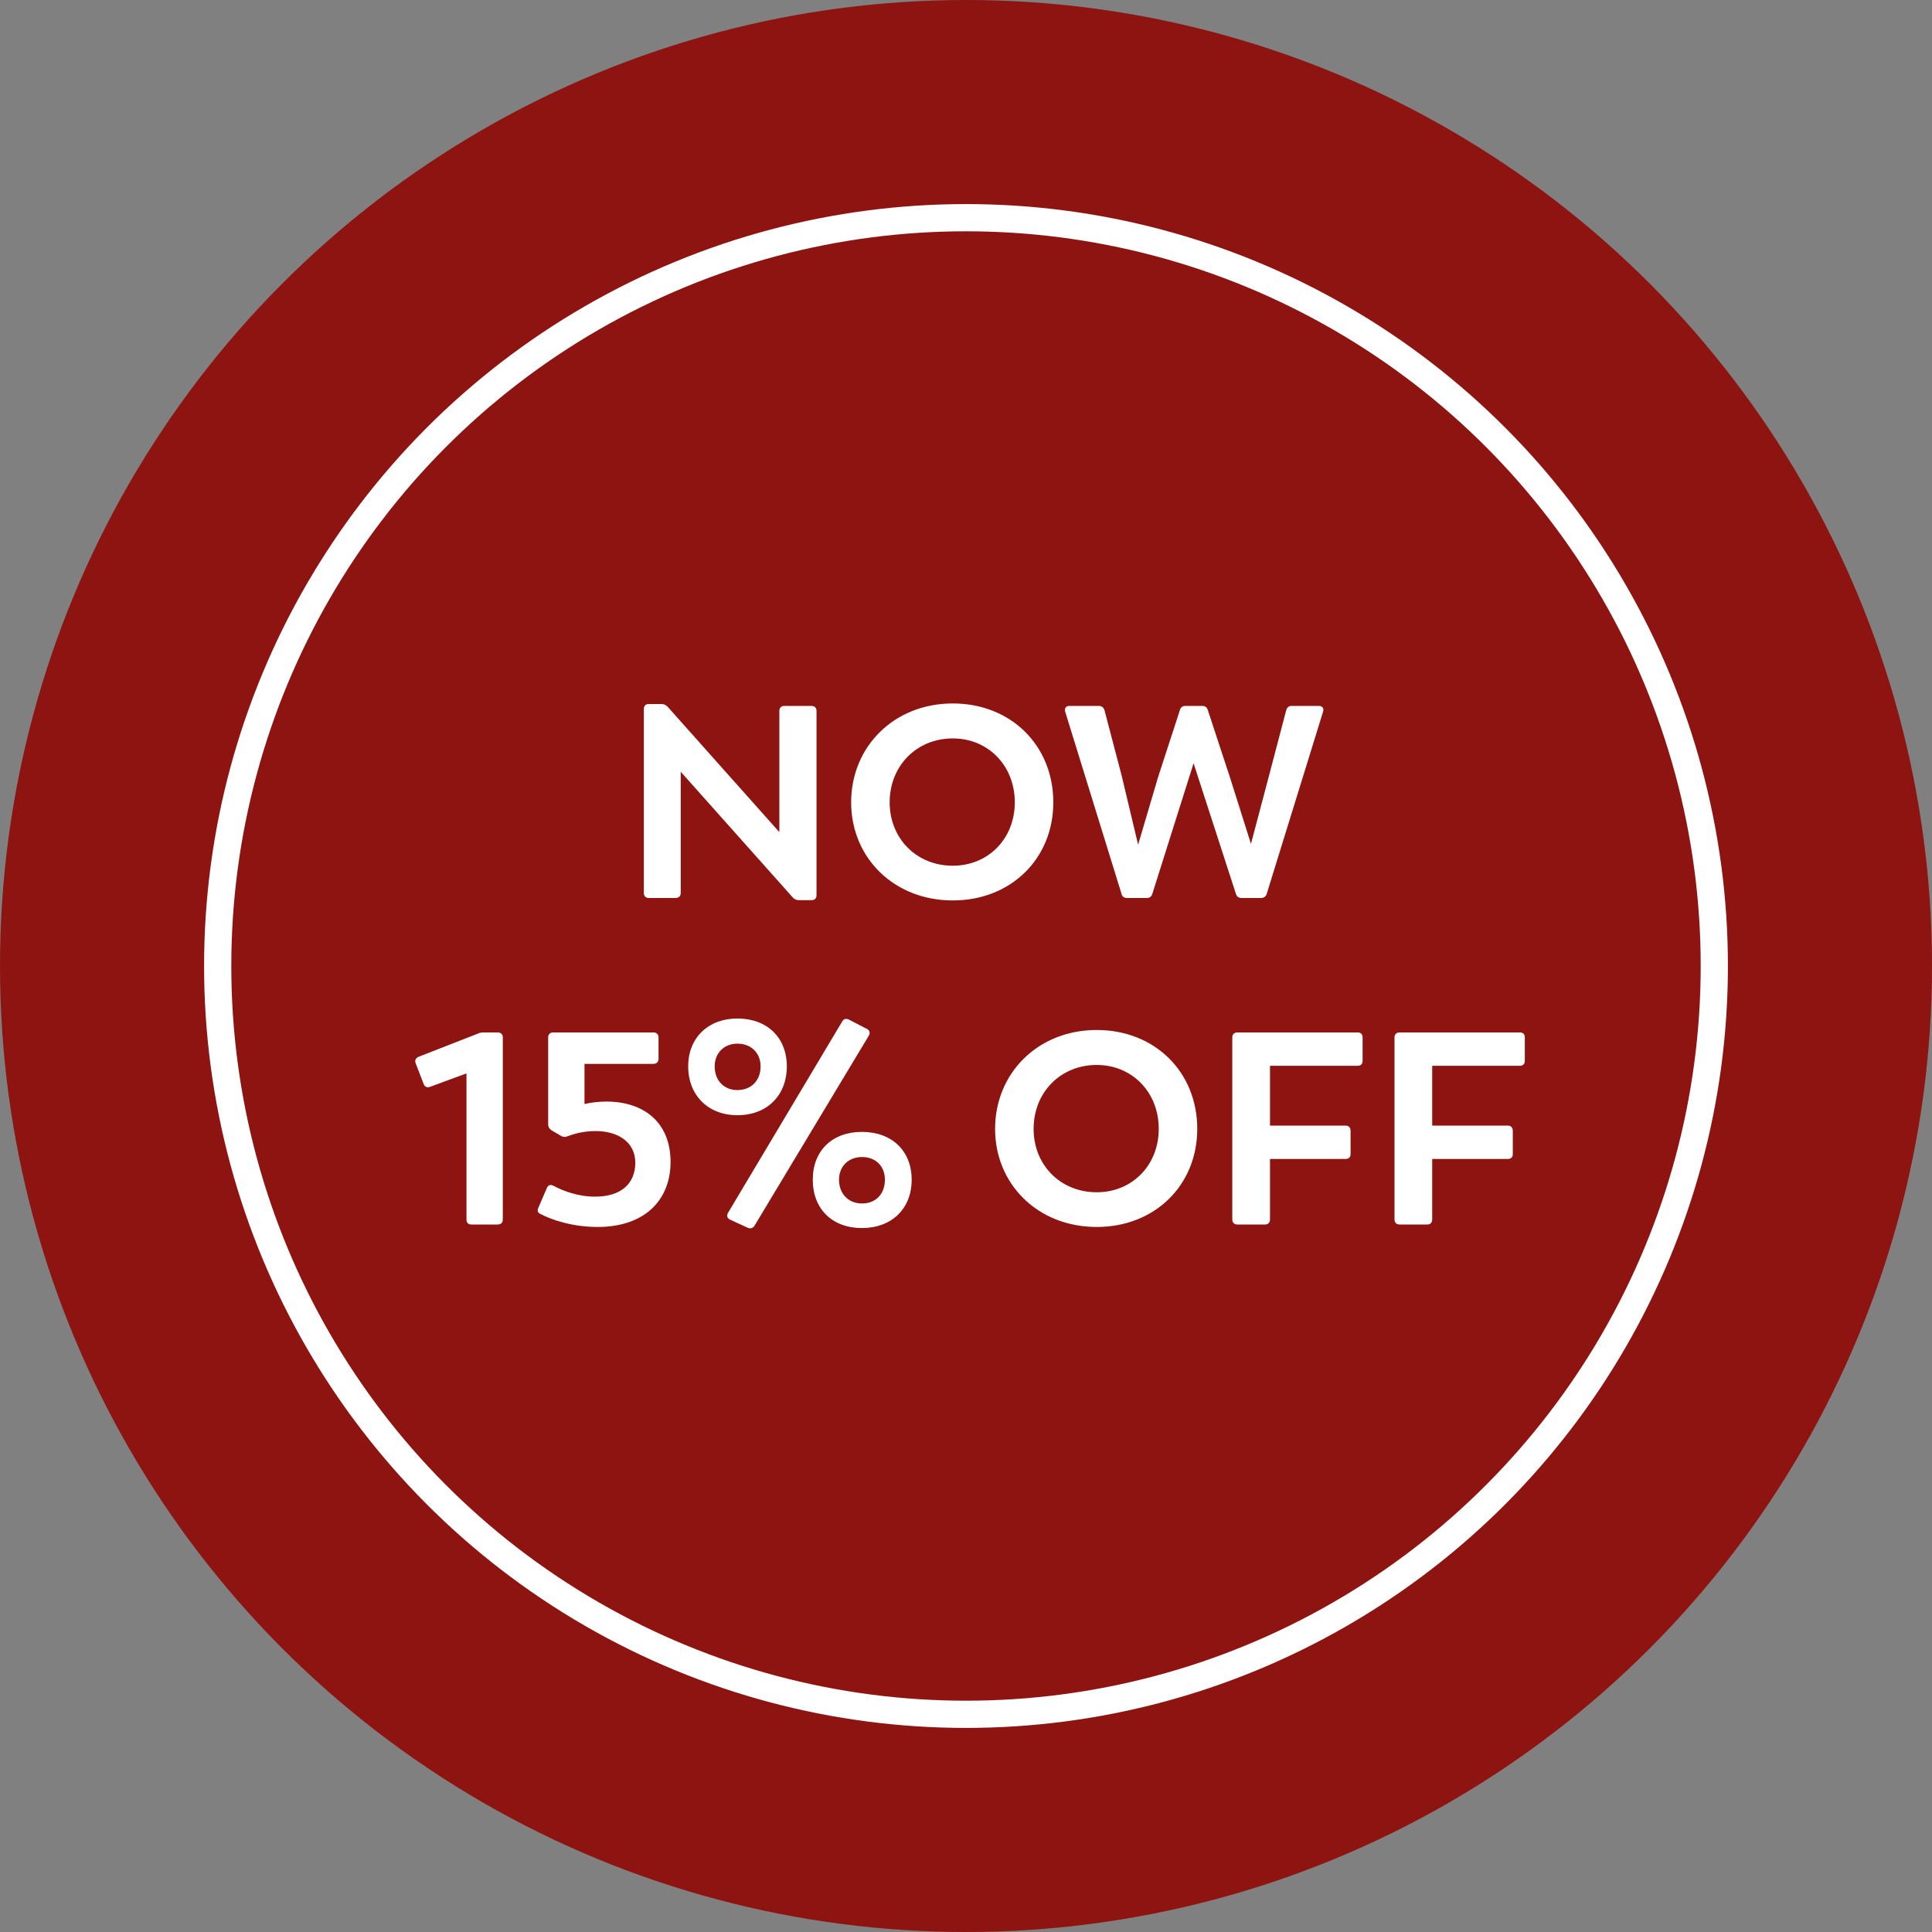
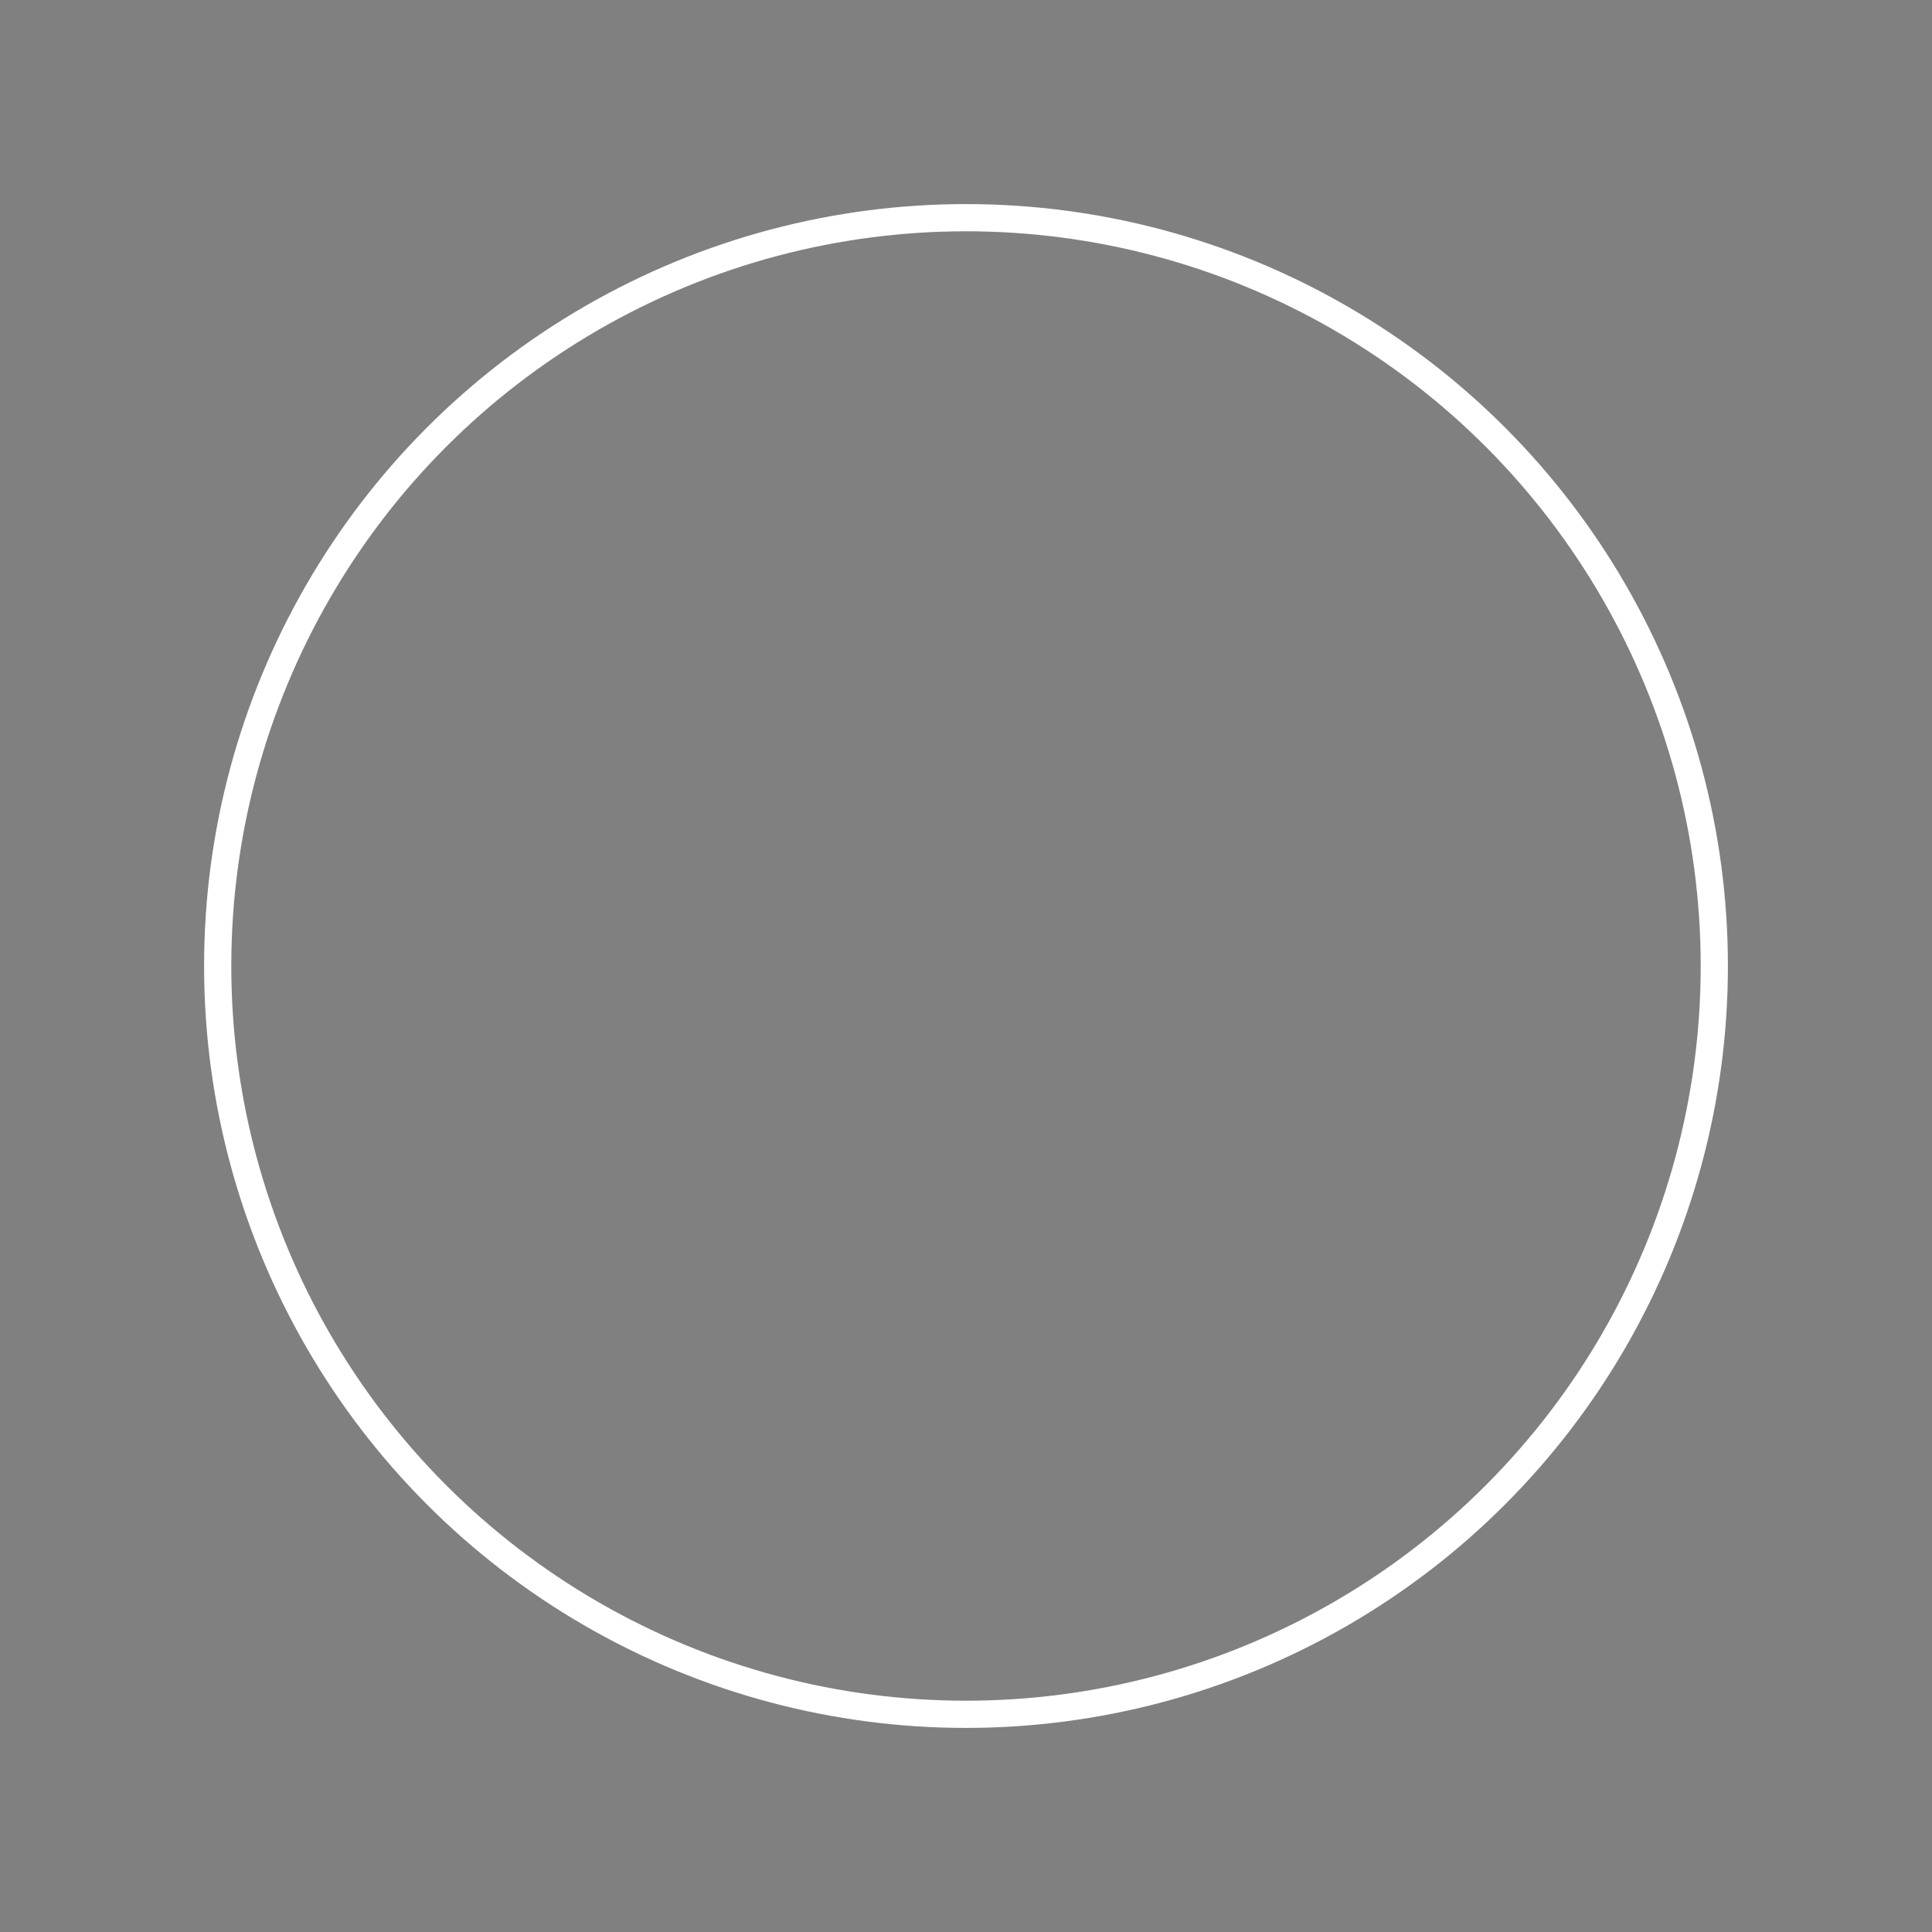
<svg xmlns="http://www.w3.org/2000/svg" fill="none" viewBox="0 0 142 142" height="142" width="142">
  <rect x="0" y="0" width="142" height="142" fill="#808080" stroke="none" />
-   <circle fill="#8D1411" r="71" cy="71" cx="71" />
  <circle stroke-width="2" stroke="white" r="55" cy="71" cx="71" />
-   <path fill="white" d="M59.632 51.883C59.873 51.883 60.013 52.024 60.013 52.245V65.799C60.013 66.04 59.873 66.161 59.632 66.161H58.728C58.527 66.161 58.387 66.1 58.266 65.96L50.033 56.723V65.638C50.033 65.859 49.892 66 49.651 66H47.684C47.463 66 47.322 65.859 47.322 65.638V52.104C47.322 51.883 47.463 51.743 47.684 51.743H48.607C48.808 51.743 48.949 51.823 49.069 51.944L57.282 61.161V52.245C57.282 52.024 57.423 51.883 57.644 51.883H59.632ZM70.028 66.181C65.711 66.181 62.558 63.048 62.558 58.972C62.558 54.875 65.711 51.703 70.028 51.703C74.305 51.703 77.418 54.795 77.418 58.972C77.418 63.108 74.305 66.181 70.028 66.181ZM70.028 63.63C72.638 63.63 74.586 61.642 74.586 58.972C74.586 56.281 72.638 54.273 70.028 54.273C67.357 54.273 65.389 56.301 65.389 58.972C65.389 61.622 67.357 63.63 70.028 63.63ZM96.924 51.883C97.185 51.883 97.325 52.044 97.245 52.305L93.108 65.679C93.048 65.9 92.888 66 92.687 66H91.241C91.04 66 90.9 65.9 90.839 65.699L87.727 56.1L84.695 65.699C84.634 65.9 84.494 66 84.293 66H82.827C82.626 66 82.466 65.9 82.425 65.679L78.289 52.305C78.229 52.044 78.349 51.883 78.61 51.883H80.759C80.98 51.883 81.12 52.004 81.18 52.205L82.445 57.024L83.65 62.084L85.116 57.124L86.723 52.184C86.783 51.964 86.944 51.883 87.144 51.883H88.349C88.55 51.883 88.711 51.964 88.771 52.184L90.397 57.124L91.944 62.024L93.289 56.944L94.534 52.205C94.594 52.004 94.715 51.883 94.936 51.883H96.924ZM36.575 75.883C36.816 75.883 36.956 76.024 36.956 76.245V89.638C36.956 89.859 36.816 90 36.575 90H34.647C34.406 90 34.286 89.859 34.286 89.638V78.895L31.615 79.879C31.374 79.96 31.213 79.879 31.133 79.659L30.551 78.152C30.47 77.931 30.551 77.771 30.771 77.671L35.089 75.984C35.249 75.903 35.39 75.883 35.571 75.883H36.575ZM44.566 80.964C47.317 80.964 49.285 82.49 49.285 85.401C49.285 88.193 47.398 90.181 43.924 90.181C42.036 90.181 40.51 89.638 39.747 89.237C39.526 89.157 39.466 88.976 39.566 88.775L40.189 87.329C40.289 87.088 40.45 87.048 40.671 87.148C41.373 87.53 42.478 87.952 43.743 87.952C45.611 87.952 46.695 87.028 46.695 85.442C46.675 83.855 45.309 83.132 43.783 83.132C42.98 83.132 42.297 83.293 41.715 83.514C41.534 83.594 41.373 83.574 41.213 83.474L40.53 83.072C40.369 82.952 40.289 82.831 40.289 82.63V76.245C40.289 76.024 40.43 75.883 40.651 75.883H48.02C48.261 75.883 48.402 76.024 48.402 76.245V77.811C48.402 78.052 48.261 78.193 48.02 78.193H42.96V81.144C43.482 81.024 44.044 80.964 44.566 80.964ZM54.196 81.968C52.067 81.968 50.581 80.522 50.581 78.373C50.581 76.265 52.067 74.859 54.196 74.859C56.385 74.859 57.831 76.265 57.831 78.373C57.831 80.522 56.365 81.968 54.196 81.968ZM55.461 90.08C55.34 90.281 55.16 90.321 54.959 90.241L53.654 89.638C53.433 89.538 53.393 89.337 53.513 89.136L61.887 75.1C62.007 74.879 62.168 74.839 62.389 74.939L63.714 75.622C63.915 75.723 63.975 75.903 63.855 76.124L55.461 90.08ZM54.196 80.12C55.2 80.12 55.903 79.438 55.903 78.373C55.903 77.389 55.2 76.707 54.196 76.707C53.232 76.707 52.529 77.389 52.529 78.373C52.529 79.438 53.232 80.12 54.196 80.12ZM63.353 90.261C61.164 90.261 59.738 88.855 59.738 86.707C59.738 84.578 61.164 83.193 63.353 83.193C65.541 83.193 67.007 84.578 67.007 86.707C67.007 88.855 65.521 90.261 63.353 90.261ZM63.353 88.454C64.377 88.454 65.039 87.751 65.039 86.707C65.039 85.723 64.377 85.04 63.353 85.04C62.369 85.04 61.666 85.723 61.666 86.707C61.666 87.751 62.369 88.454 63.353 88.454ZM80.608 90.181C76.29 90.181 73.138 87.048 73.138 82.972C73.138 78.875 76.29 75.703 80.608 75.703C84.885 75.703 87.997 78.795 87.997 82.972C87.997 87.108 84.885 90.181 80.608 90.181ZM80.608 87.63C83.218 87.63 85.166 85.642 85.166 82.972C85.166 80.281 83.218 78.273 80.608 78.273C77.937 78.273 75.969 80.301 75.969 82.972C75.969 85.622 77.937 87.63 80.608 87.63ZM99.788 75.883C100.03 75.883 100.15 76.024 100.15 76.245V77.952C100.15 78.193 100.03 78.333 99.788 78.333H93.343V82.731H98.905C99.126 82.731 99.266 82.871 99.266 83.112V84.819C99.266 85.06 99.126 85.181 98.905 85.181H93.343V89.638C93.343 89.859 93.202 90 92.981 90H90.953C90.712 90 90.572 89.859 90.572 89.638V76.245C90.572 76.024 90.712 75.883 90.953 75.883H99.788ZM111.711 75.883C111.952 75.883 112.073 76.024 112.073 76.245V77.952C112.073 78.193 111.952 78.333 111.711 78.333H105.266V82.731H110.828C111.049 82.731 111.189 82.871 111.189 83.112V84.819C111.189 85.06 111.049 85.181 110.828 85.181H105.266V89.638C105.266 89.859 105.125 90 104.904 90H102.876C102.635 90 102.494 89.859 102.494 89.638V76.245C102.494 76.024 102.635 75.883 102.876 75.883H111.711Z" />
</svg>